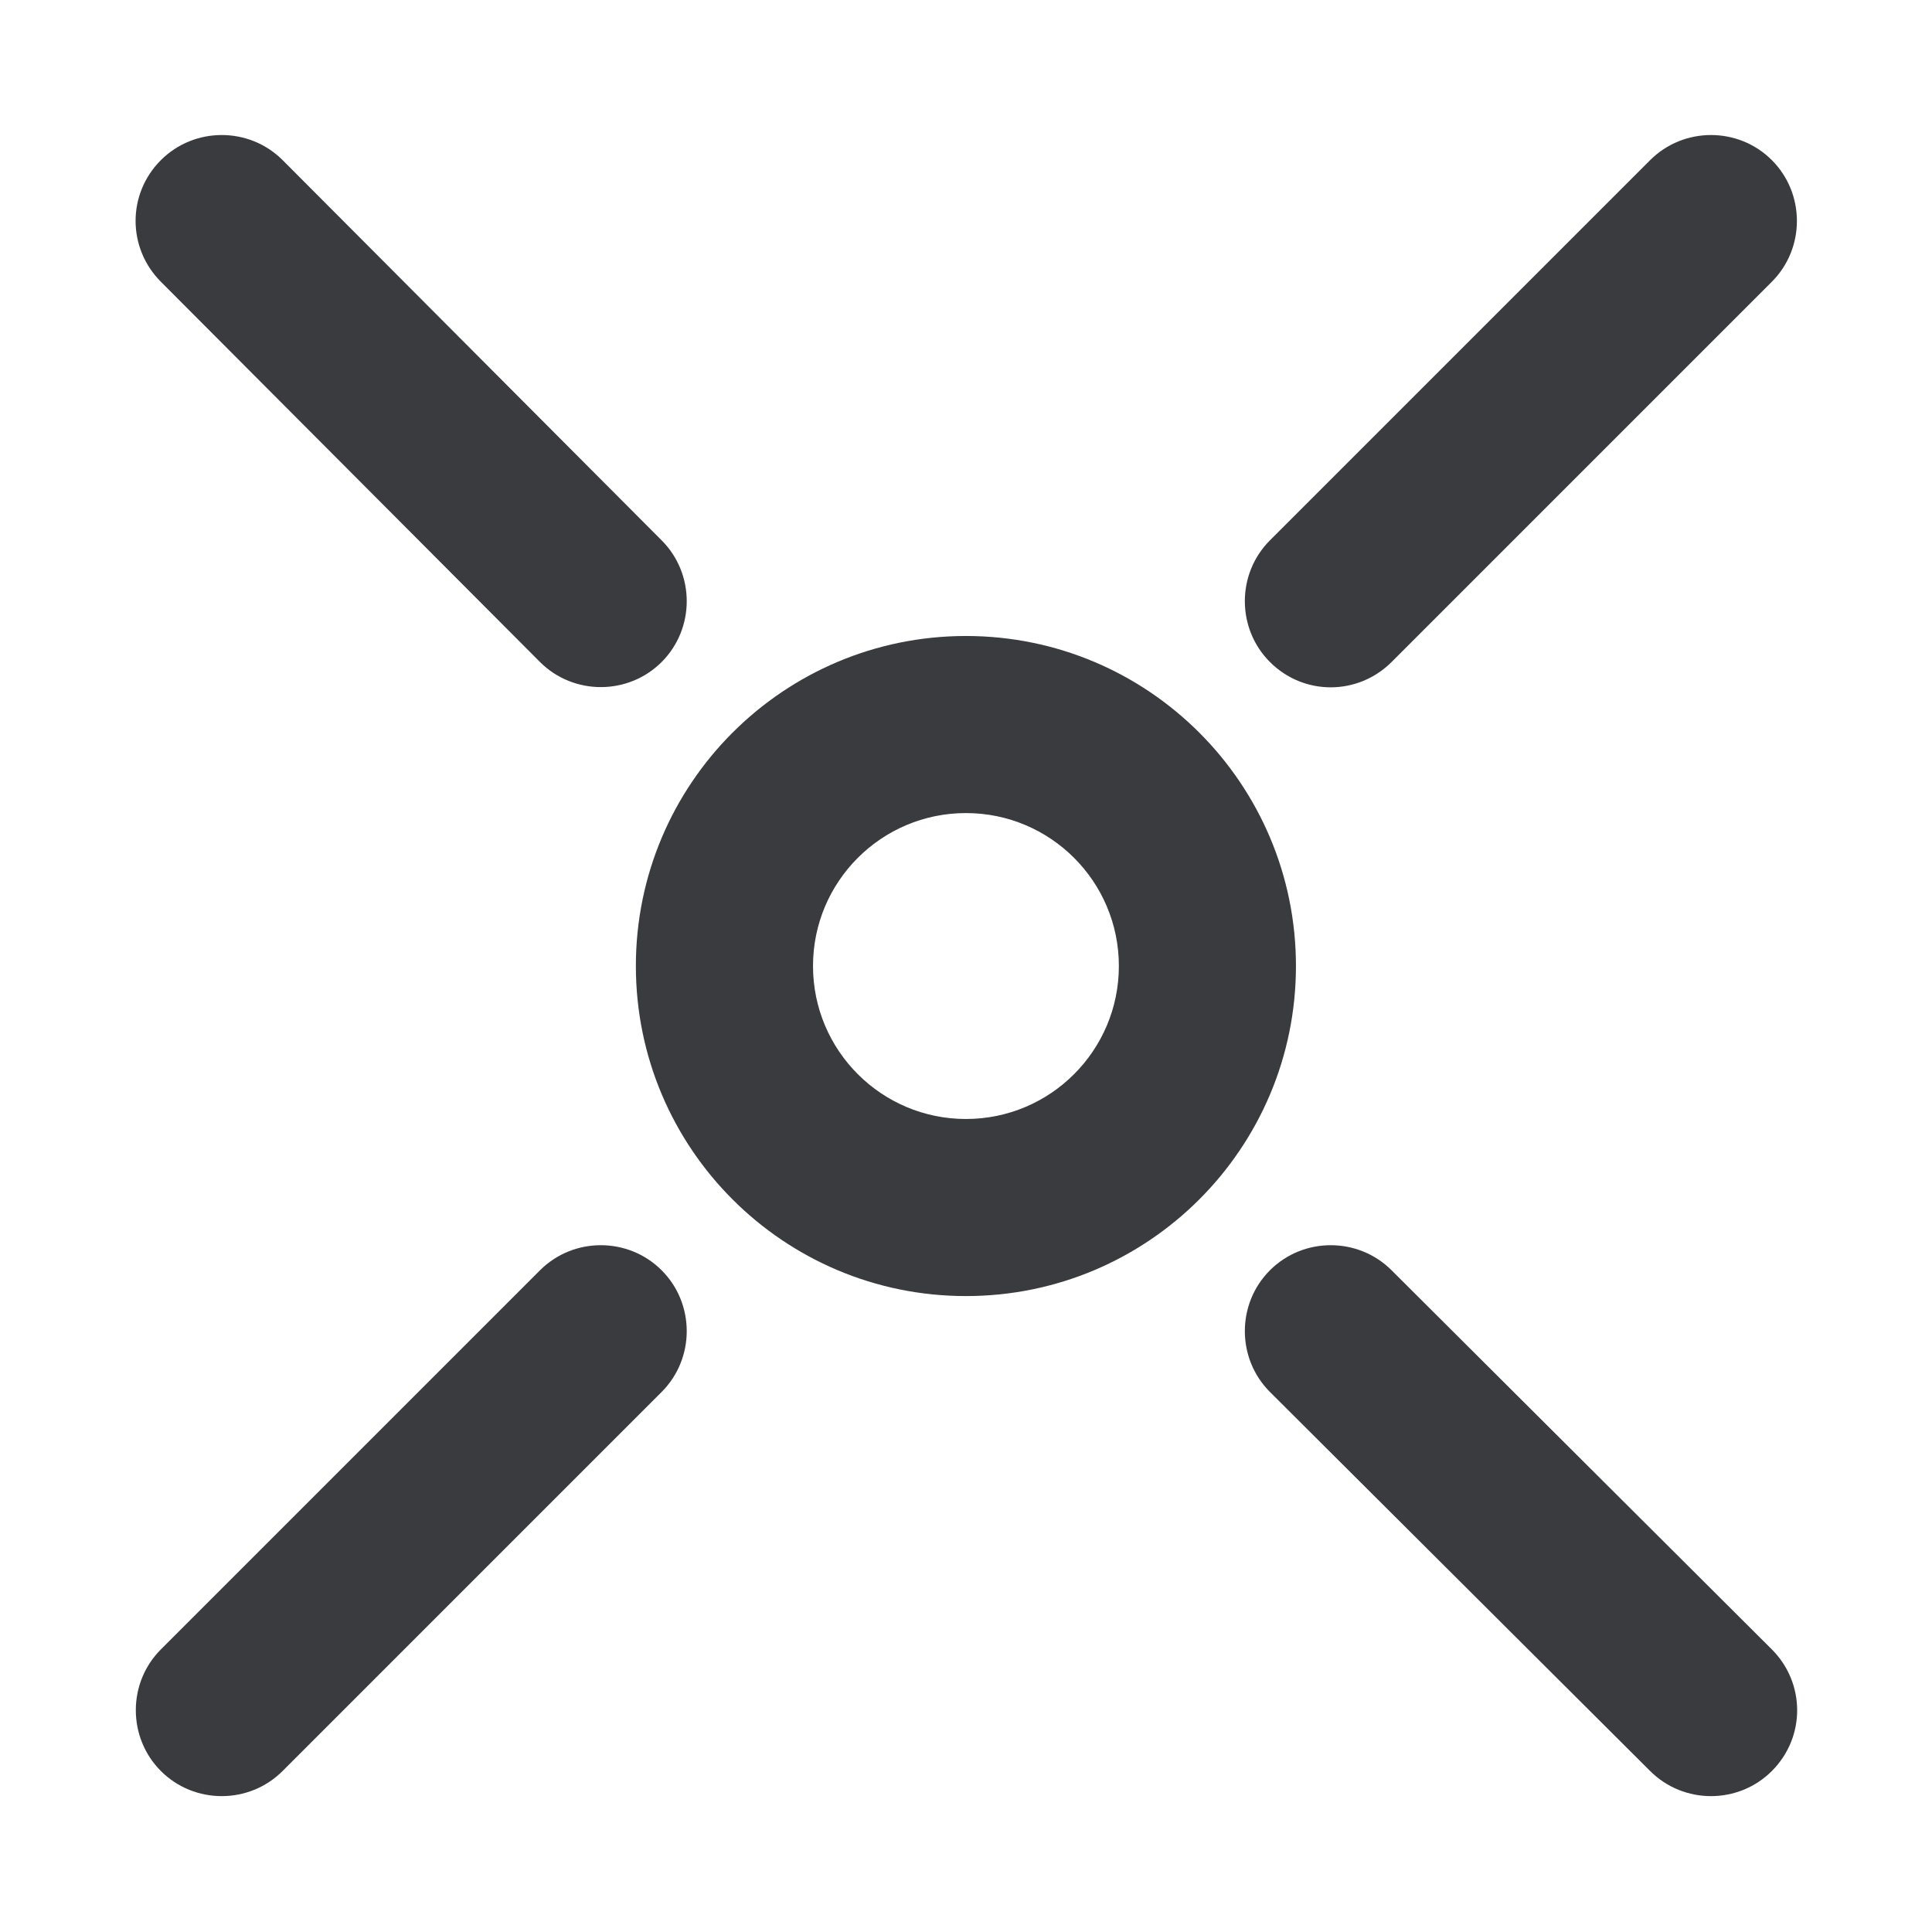
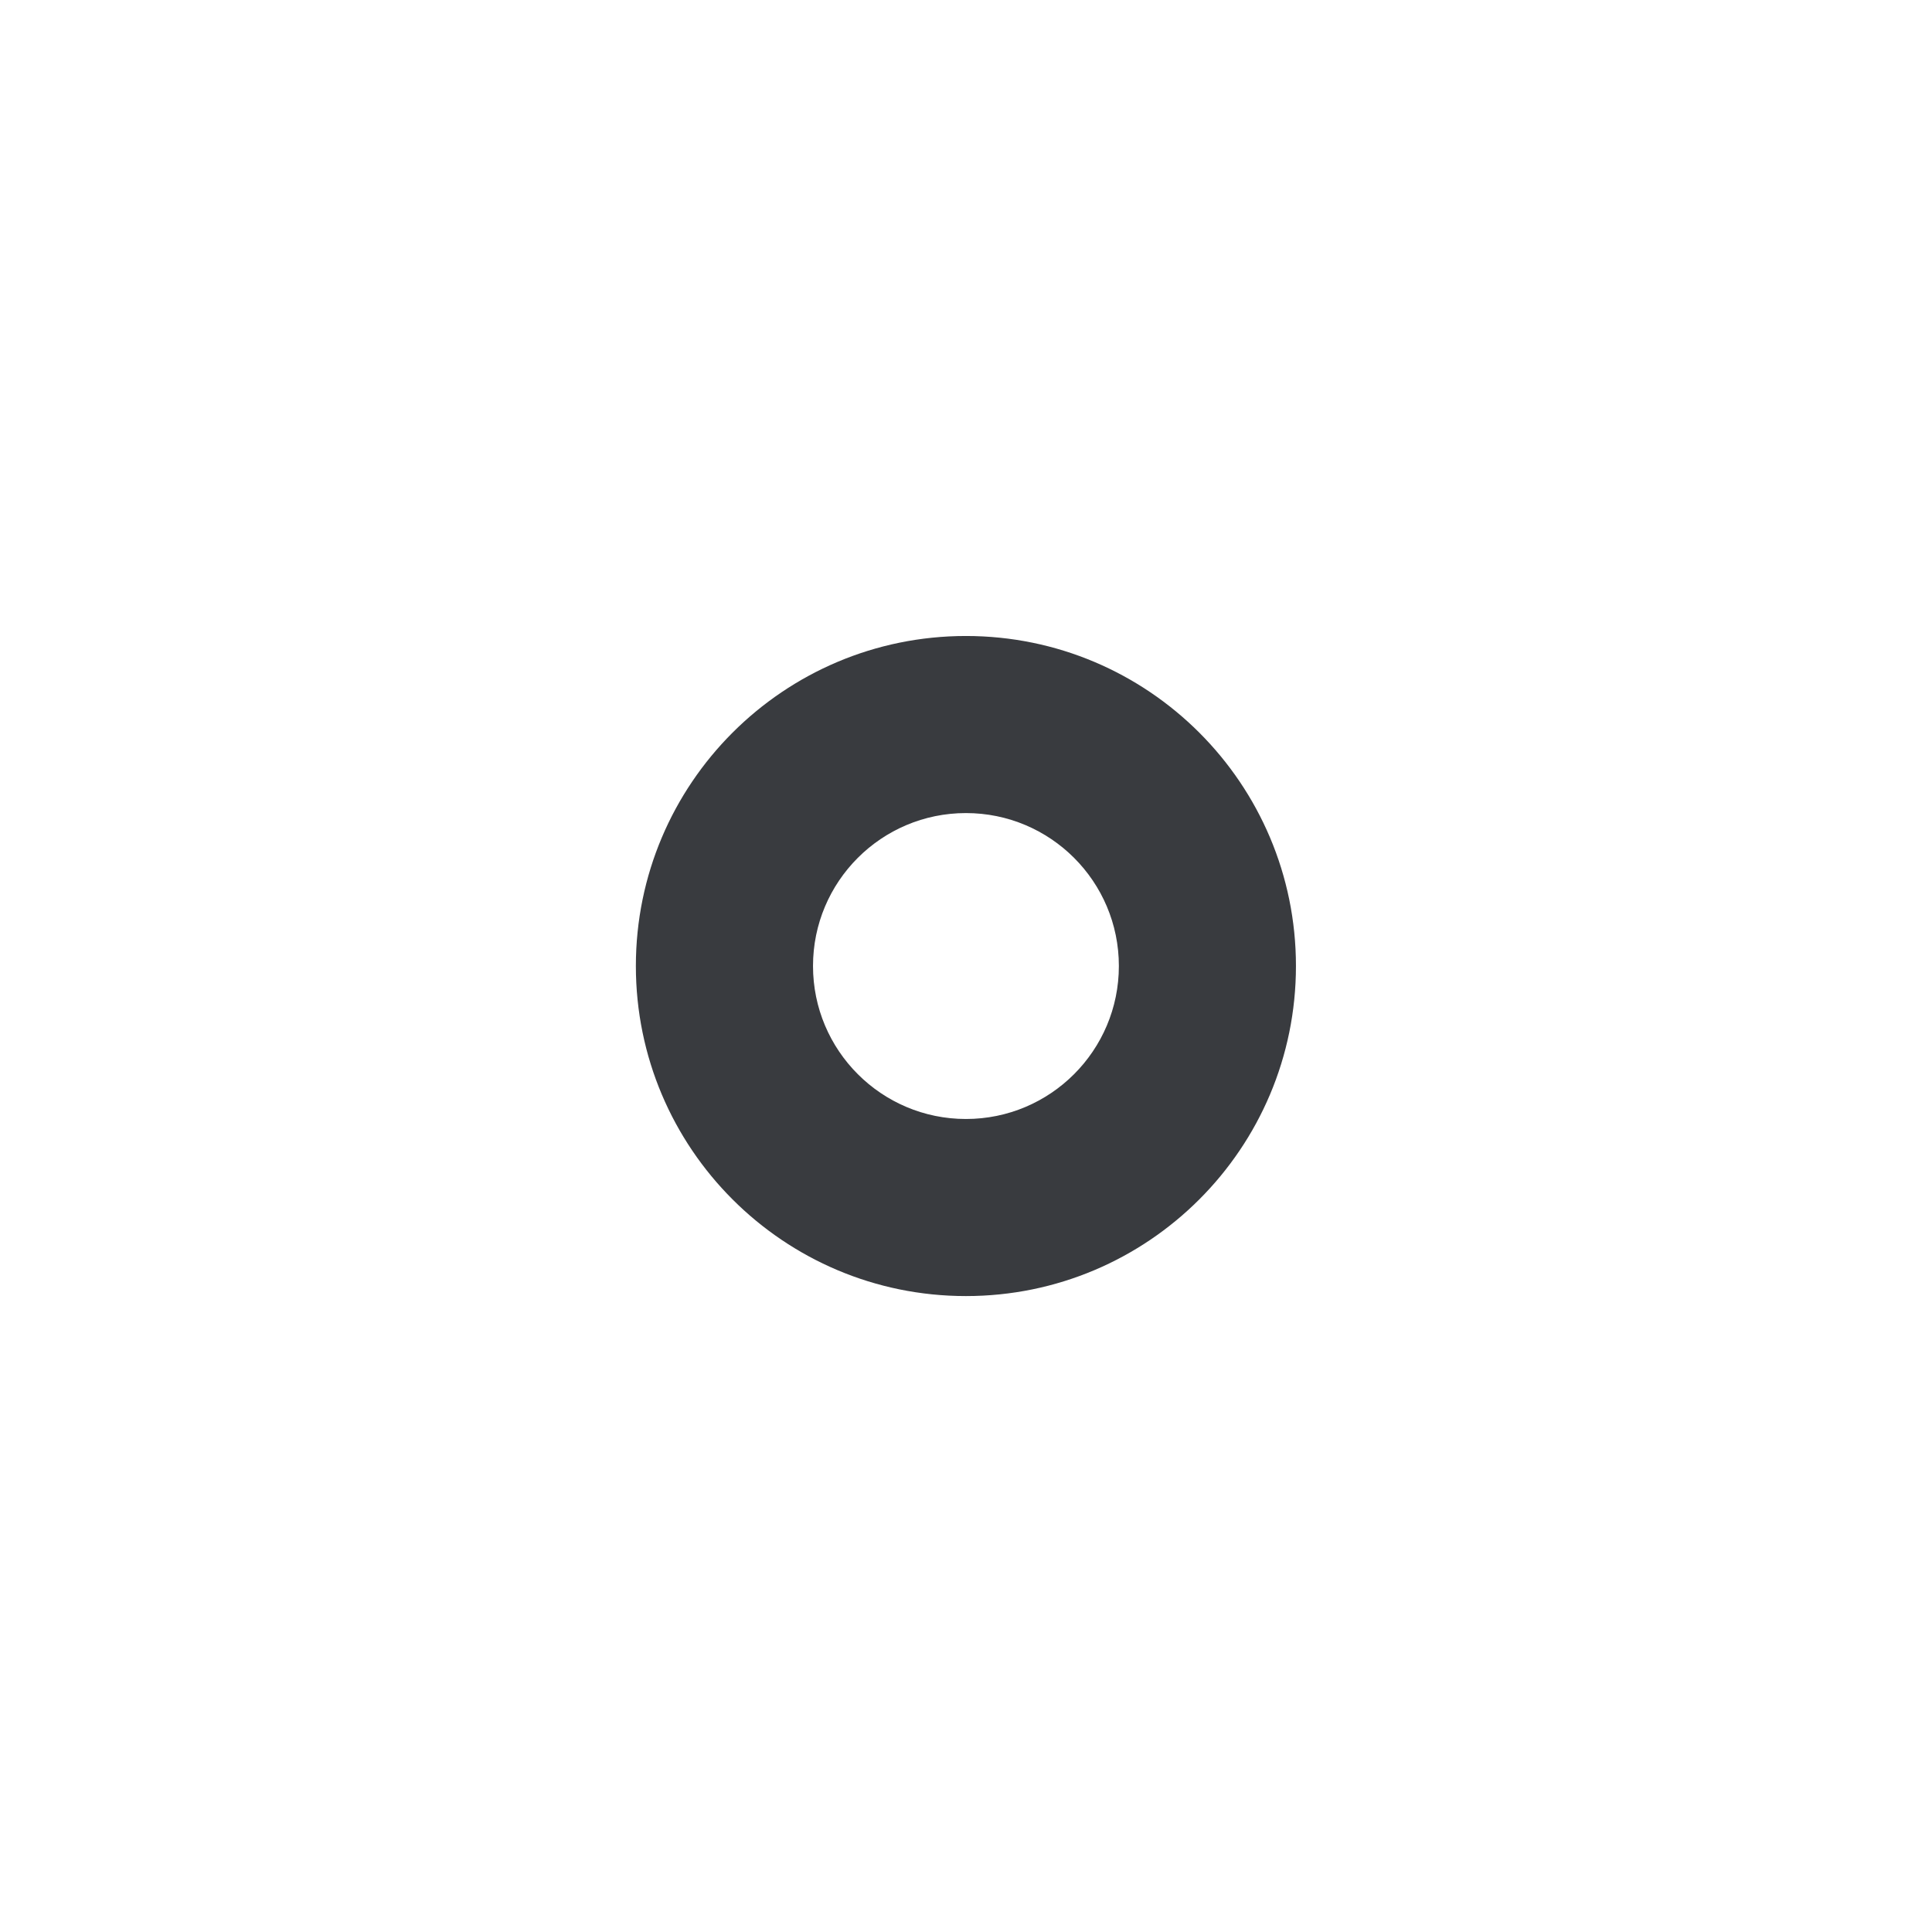
<svg xmlns="http://www.w3.org/2000/svg" width="32" height="32" viewBox="0 0 32 32" fill="none">
-   <path d="M8.944 21.04L2.665 27.319C2.111 27.873 2.111 28.779 2.665 29.334C3.219 29.888 4.126 29.888 4.68 29.334L10.959 23.055C11.513 22.501 11.513 21.594 10.959 21.04C10.405 20.486 9.498 20.486 8.944 21.04ZM2.665 2.652C2.101 3.216 2.111 4.113 2.665 4.667L8.944 10.965C9.498 11.519 10.405 11.519 10.959 10.965C11.513 10.411 11.513 9.504 10.959 8.95L4.681 2.652C4.126 2.098 3.22 2.098 2.665 2.652ZM21.034 10.965C21.598 11.529 22.495 11.519 23.049 10.965L29.347 4.667C29.901 4.113 29.901 3.206 29.347 2.652C28.793 2.098 27.887 2.098 27.332 2.652L21.034 8.95C20.48 9.504 20.48 10.411 21.034 10.965ZM29.347 29.334C29.912 28.769 29.901 27.873 29.347 27.319L23.049 21.04C22.495 20.486 21.588 20.486 21.034 21.04C20.48 21.594 20.48 22.501 21.034 23.055L27.332 29.334C27.887 29.888 28.793 29.888 29.347 29.334Z" fill="#393B3F" />
  <path fill-rule="evenodd" clip-rule="evenodd" d="M15.999 13.467C14.6 13.467 13.466 14.601 13.466 16C13.466 17.399 14.6 18.534 15.999 18.534C17.398 18.534 18.532 17.399 18.532 16C18.532 14.601 17.398 13.467 15.999 13.467ZM10.532 16C10.532 12.981 12.98 10.534 15.999 10.534C19.018 10.534 21.465 12.981 21.465 16C21.465 19.02 19.018 21.467 15.999 21.467C12.98 21.467 10.532 19.02 10.532 16Z" fill="#393B3F" />
</svg>